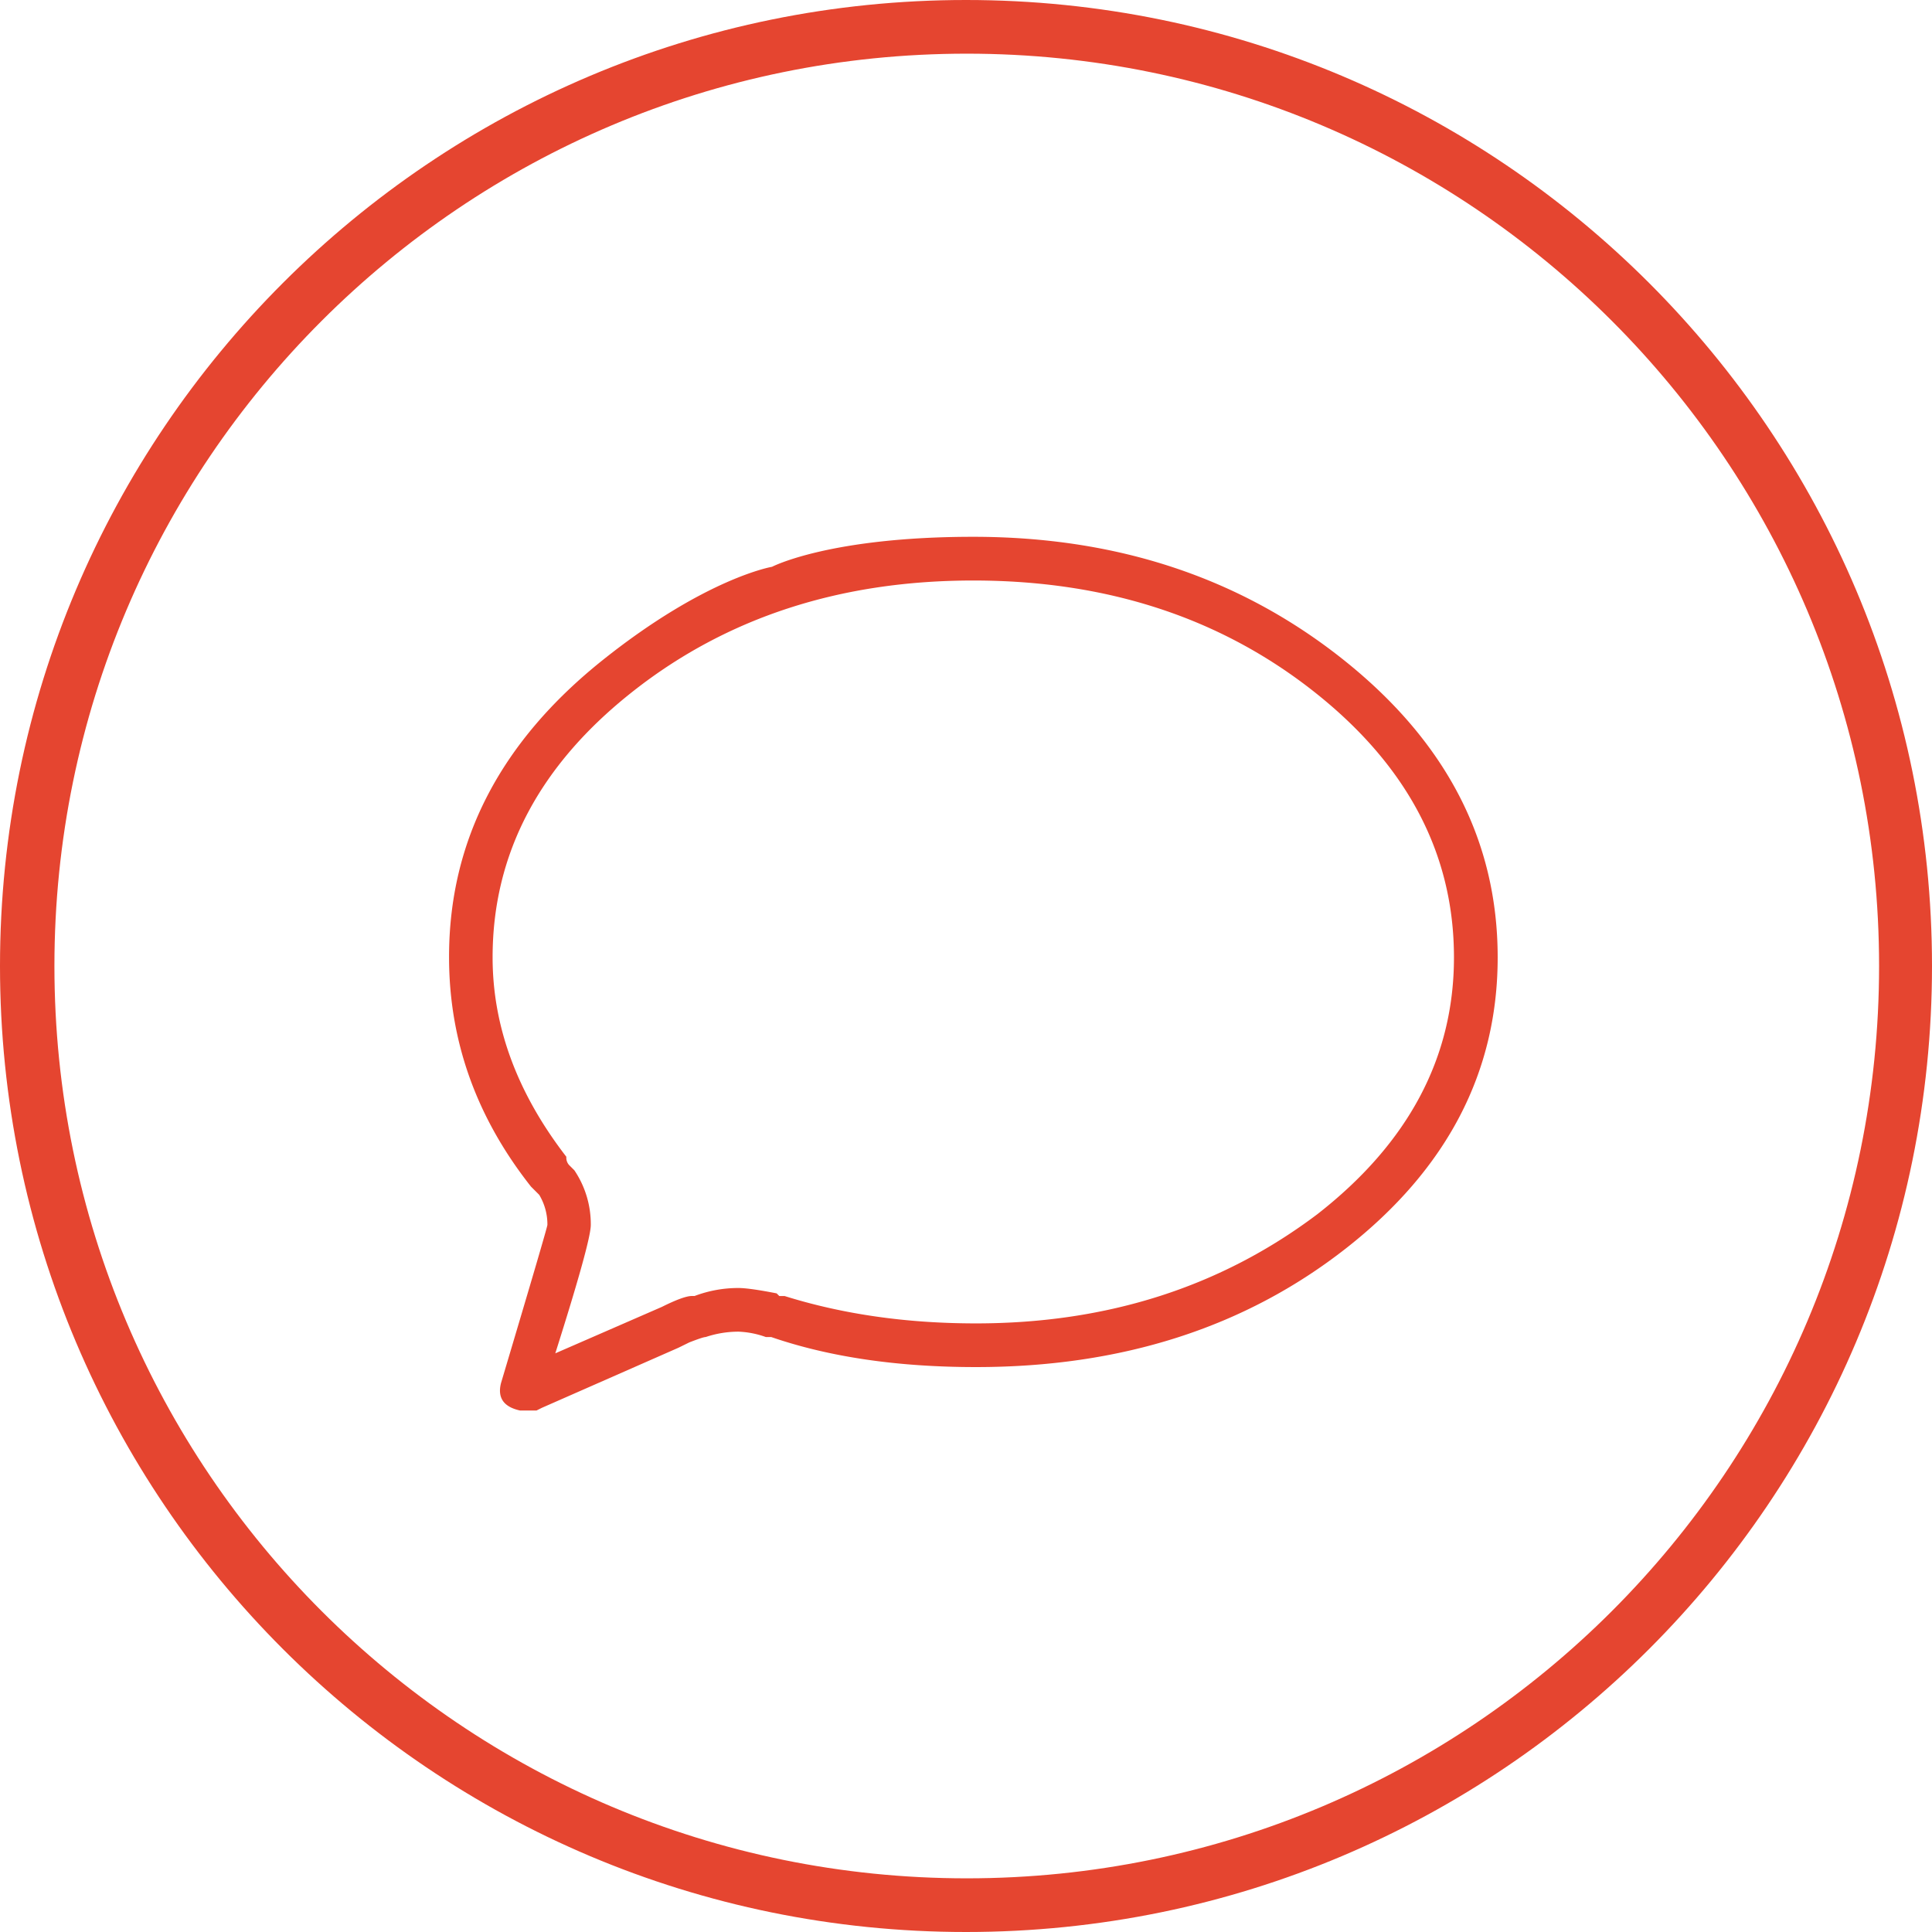
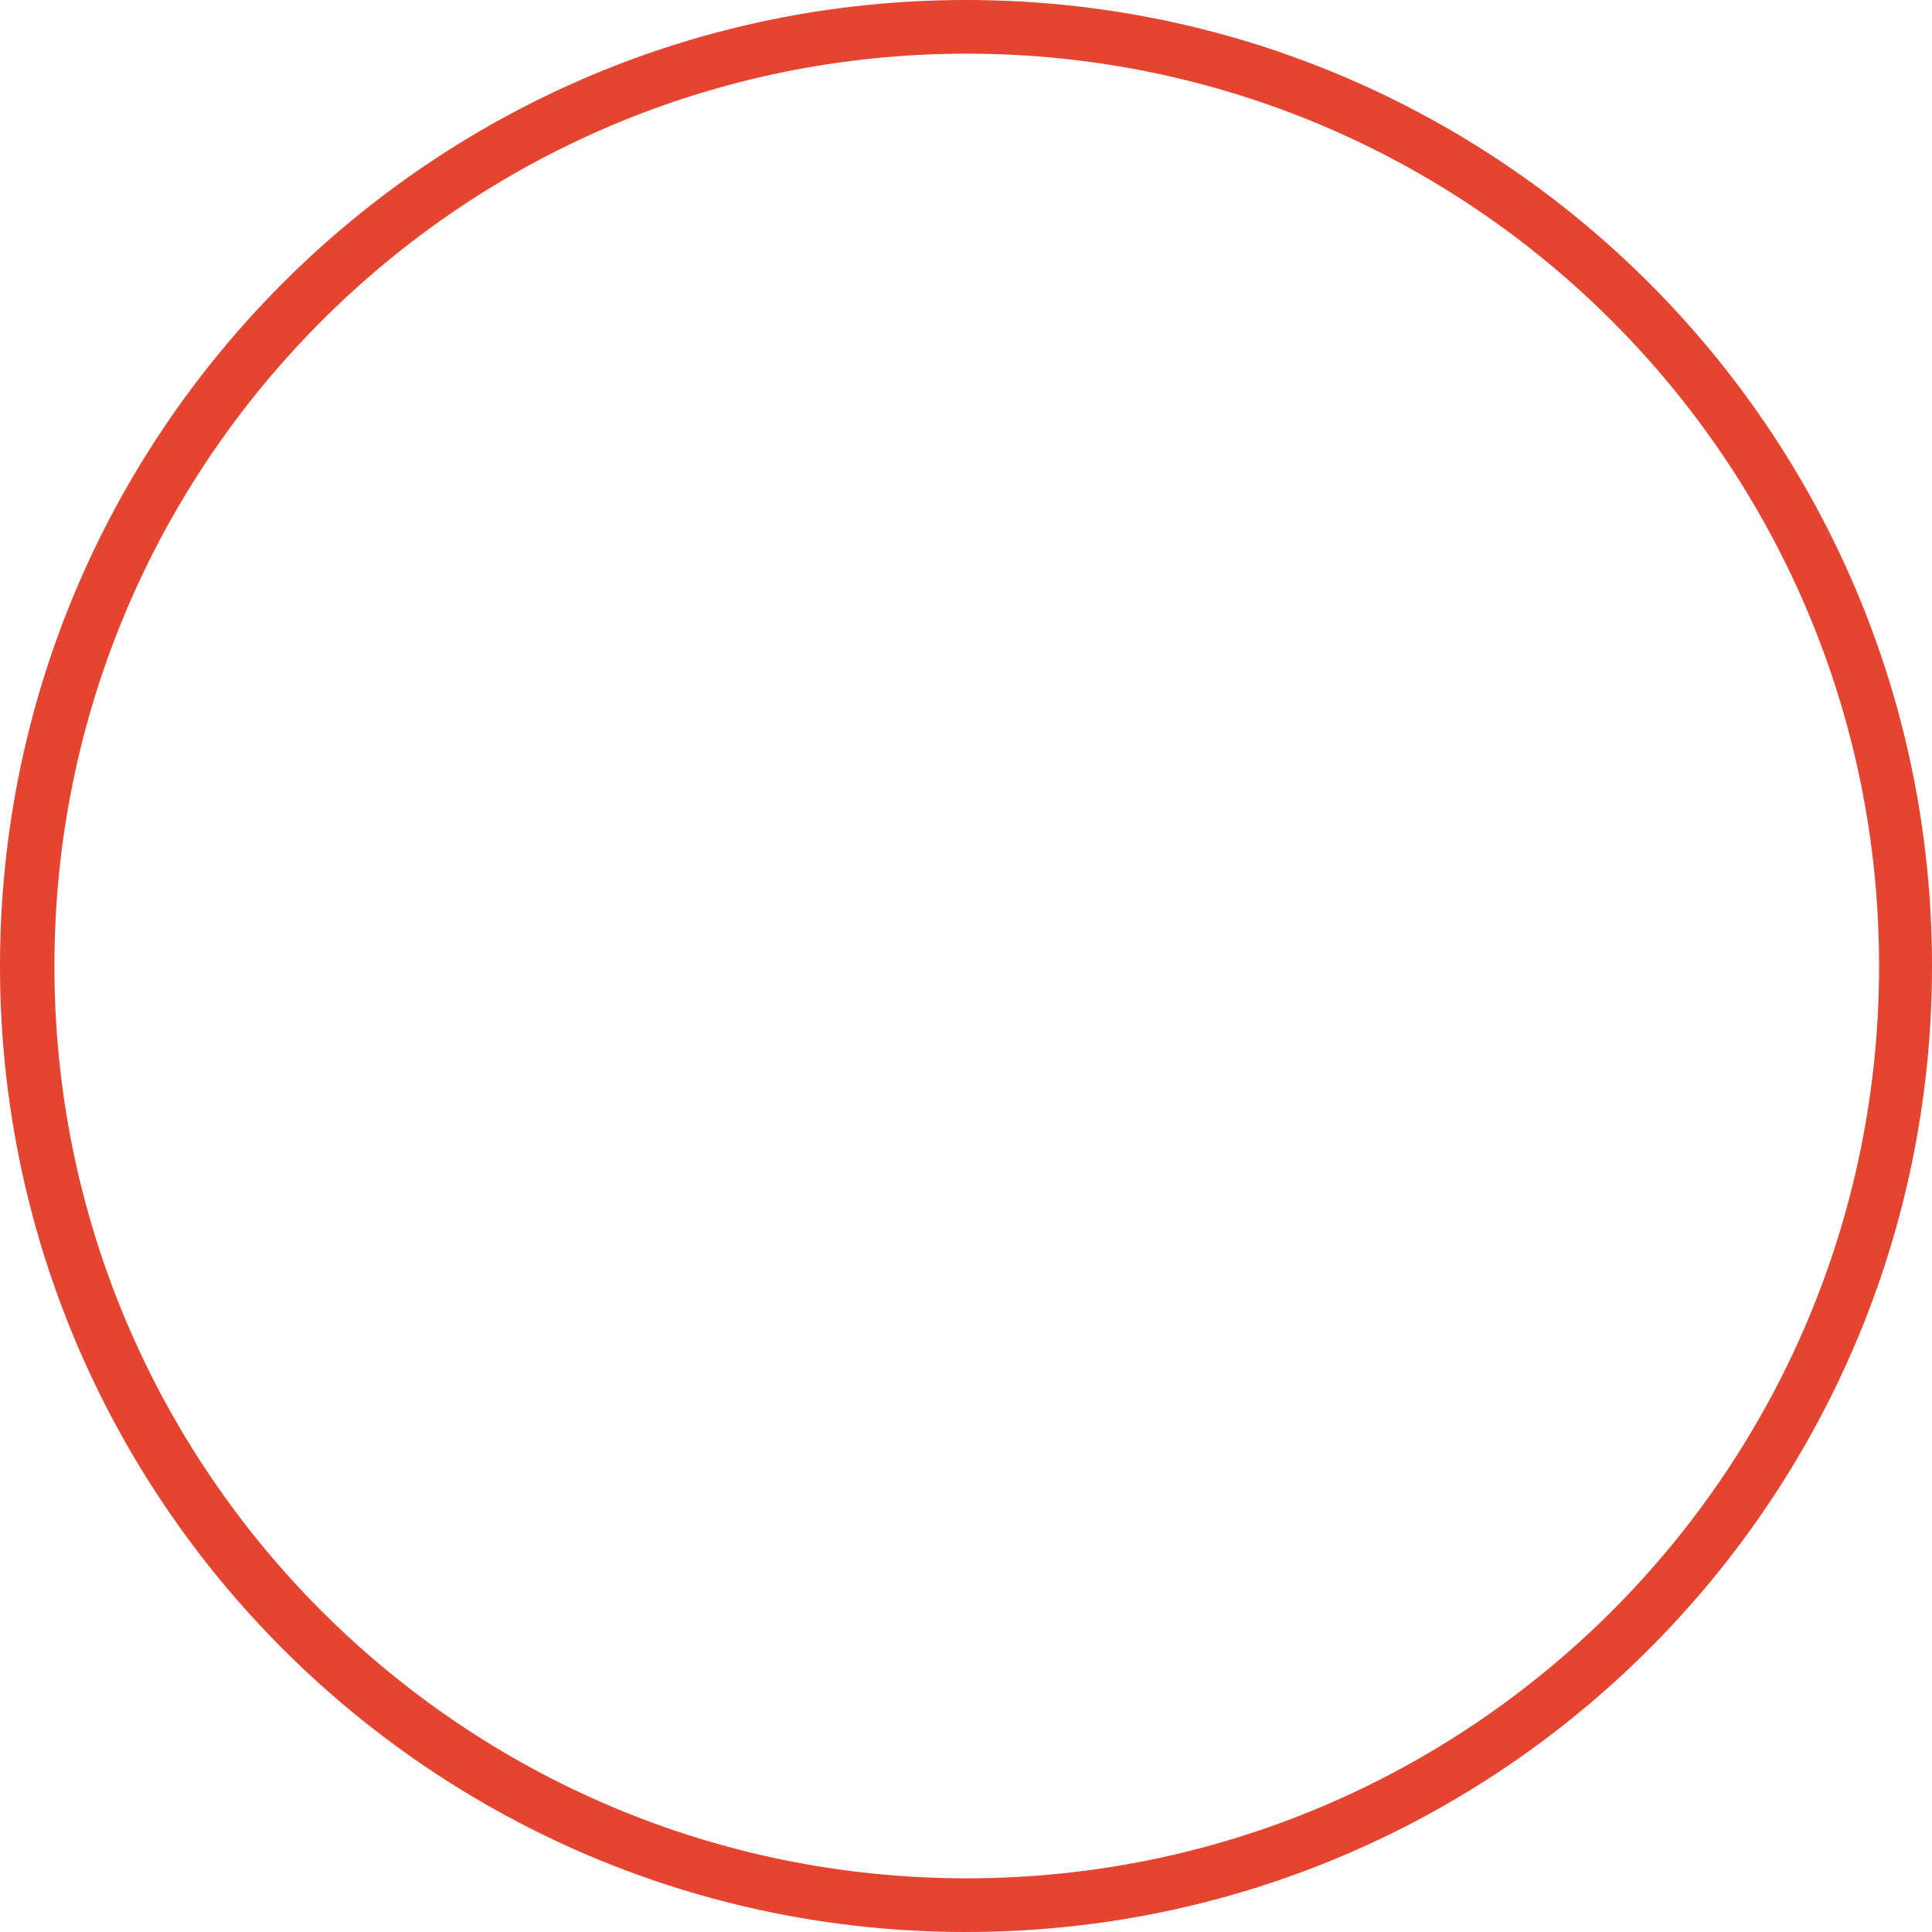
<svg xmlns="http://www.w3.org/2000/svg" viewBox="0 0 720 720">
  <defs>
    <style>.a,.b{fill:#e54530;}.a{fill-rule:evenodd;}</style>
  </defs>
  <title>speech-bubble</title>
  <path class="a" d="M360,0C161.18,0,0,161.18,0,360S161.18,720,360,720,720,558.82,720,360,558.82,0,360,0Zm0.28,700c-187.78,0-340-152.22-340-340S172.5,20,360.28,20s340,152.22,340,340S548.06,700,360.28,700Z" />
-   <path class="b" d="M224.79,245.85c38.33-30.53,62.92-34.62,62.92-34.62s21.38-11.18,75-11.18,99.57,15.27,137.92,45.8,57.51,67.53,57.51,110.94q0,64.12-56.49,108.4T363.73,509.47q-43.78,0-76.34-11.2h-2a33.77,33.77,0,0,0-10.18-2,38.62,38.62,0,0,0-12.21,2h0c-0.69,0-2.72.69-6.11,2l-4.07,2-50.89,22.39-2,1h-6.11q-9.16-2-7.12-10.18,17.29-58,17.3-59a21.38,21.38,0,0,0-3.05-11.2l1,1-4.07-4.07q-30.53-38.67-30.53-85.5Q167.29,291.67,224.79,245.85Zm264.64,11.71Q437,216.34,362.71,216.34T236,257.56q-52.43,41.22-52.42,99.24,0,38.69,27.48,74.3a4.09,4.09,0,0,0,1,3.05l2,2a35.92,35.92,0,0,1,6.11,20.36q0,6.11-13.23,47.84l39.7-17.3c5.42-2.7,9.16-4.07,11.2-4.07h1A46,46,0,0,1,275.18,480q4.06,0,14.25,2l1,1h2Q325,493.2,363.73,493.19q73.28,0,127.23-40.71,50.88-39.7,50.89-95.68Q541.85,298.78,489.43,257.56Z" />
</svg>